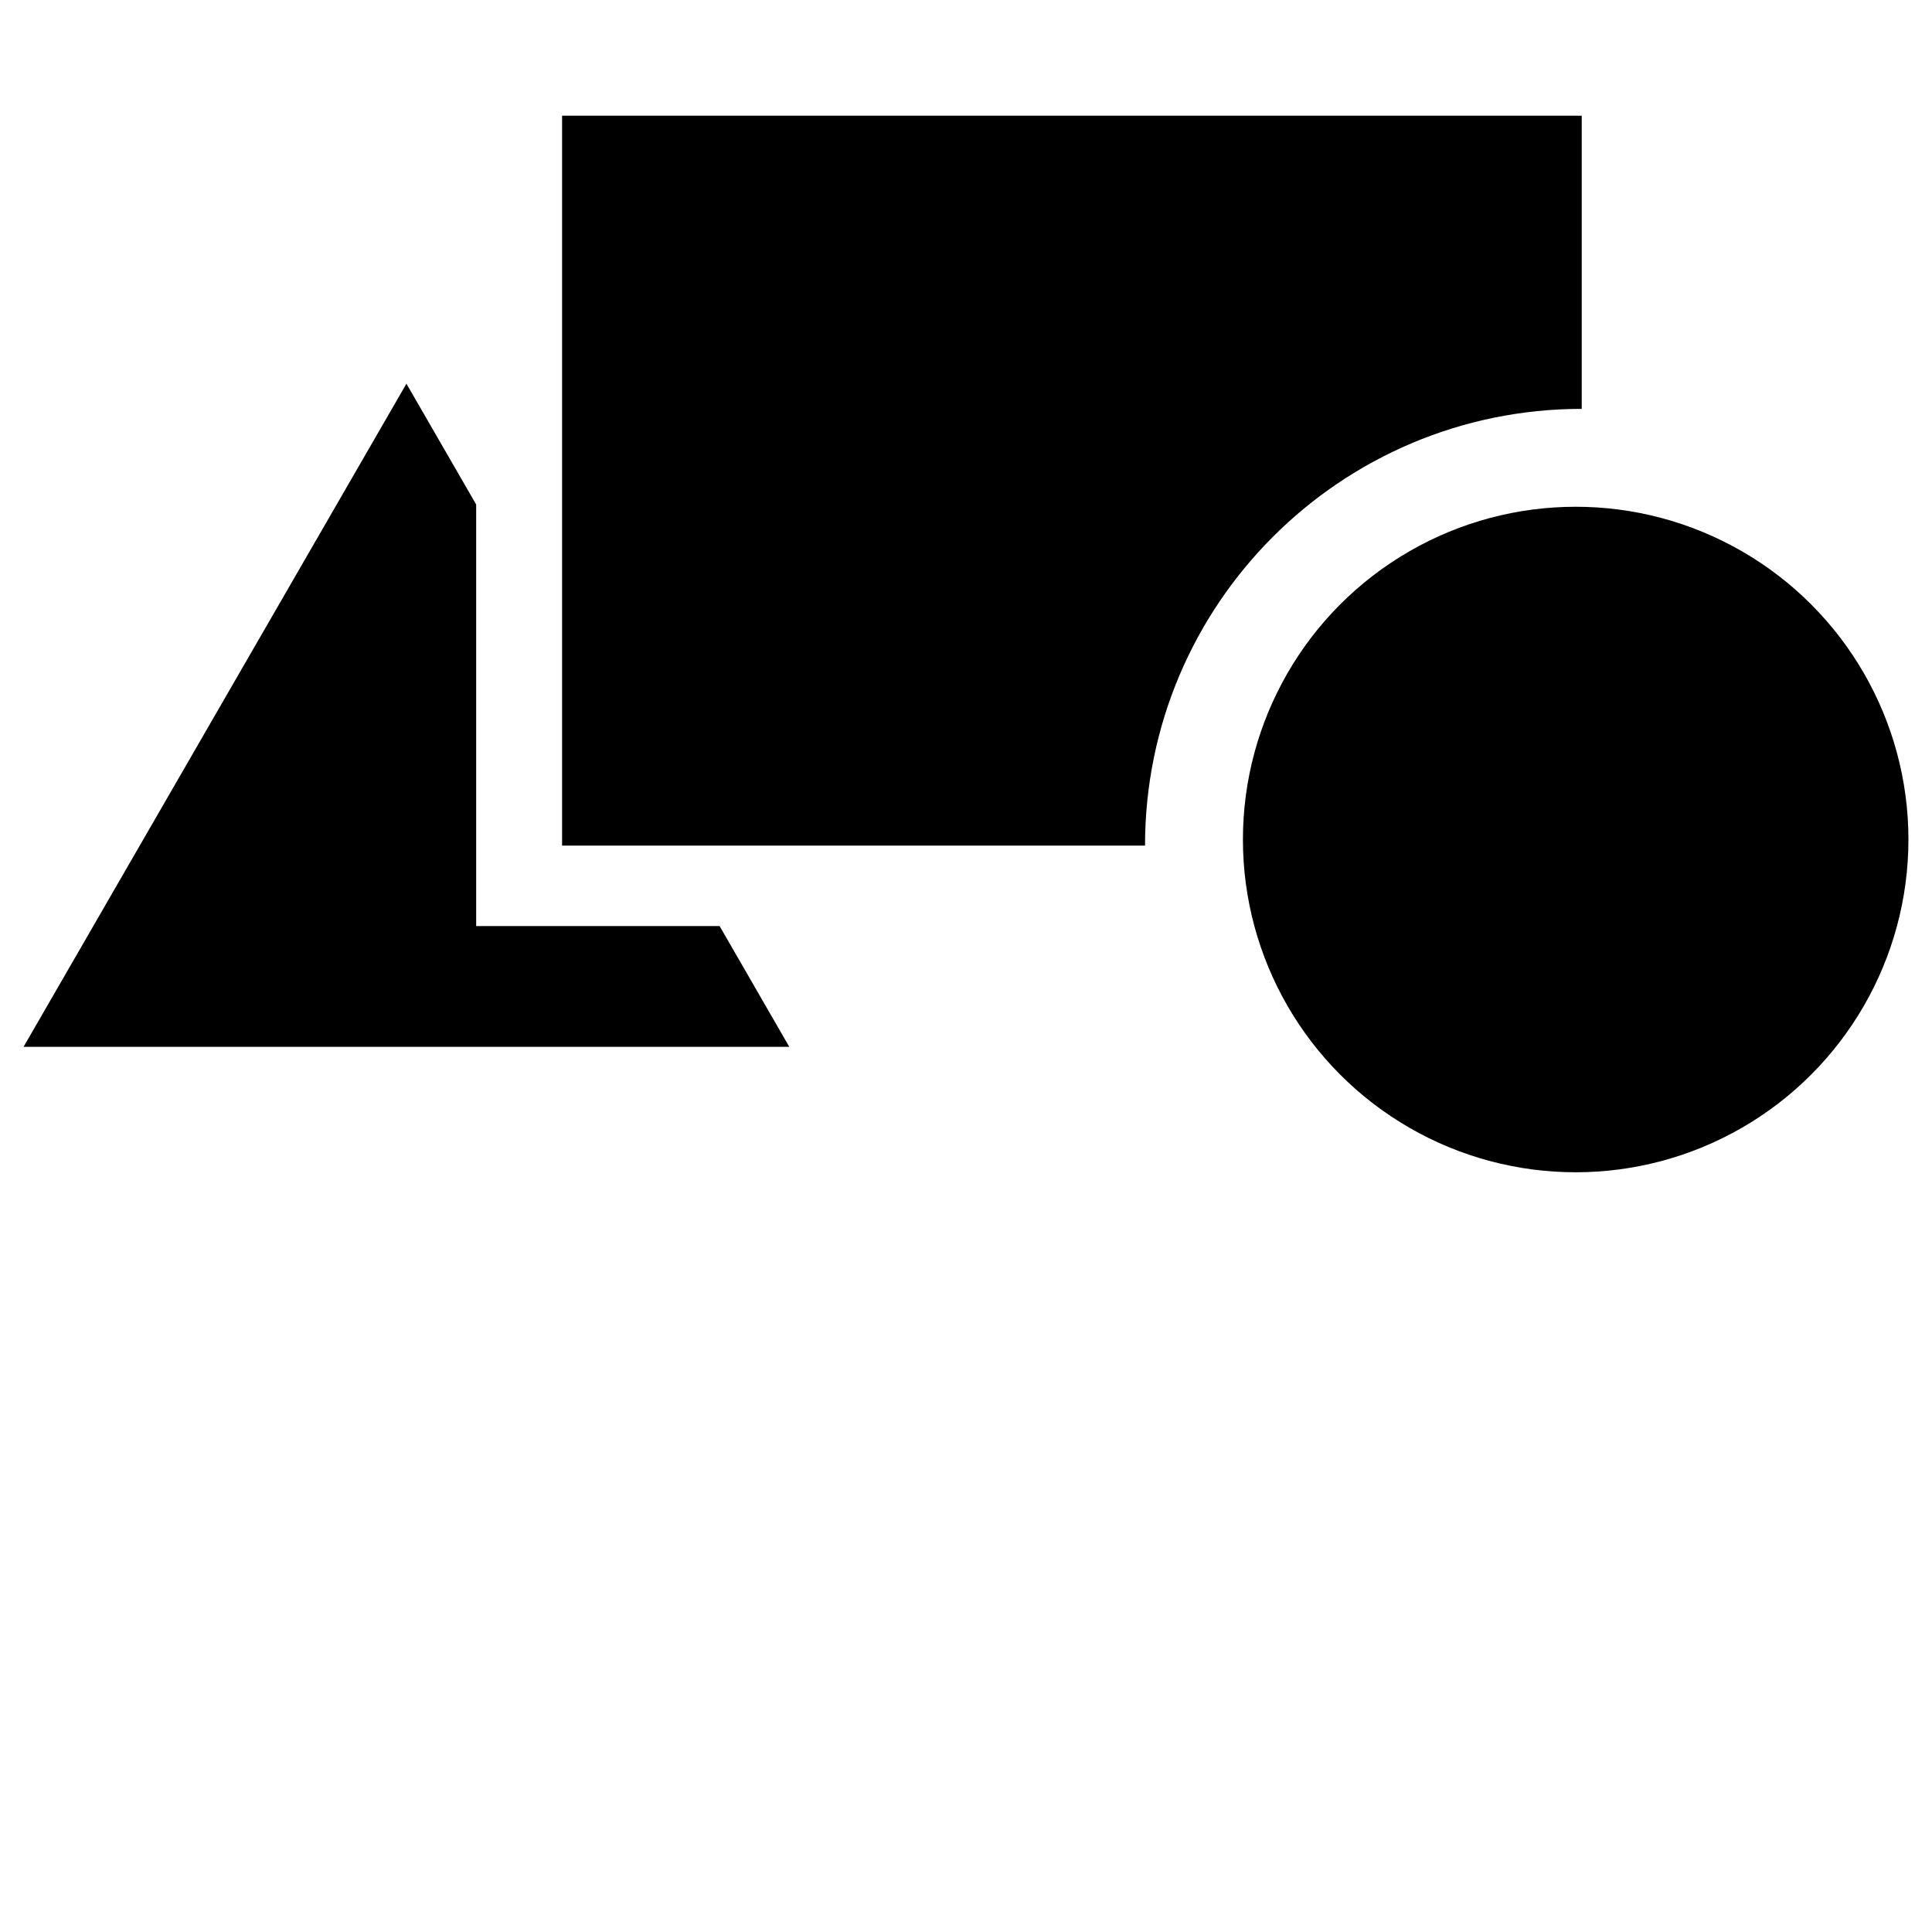
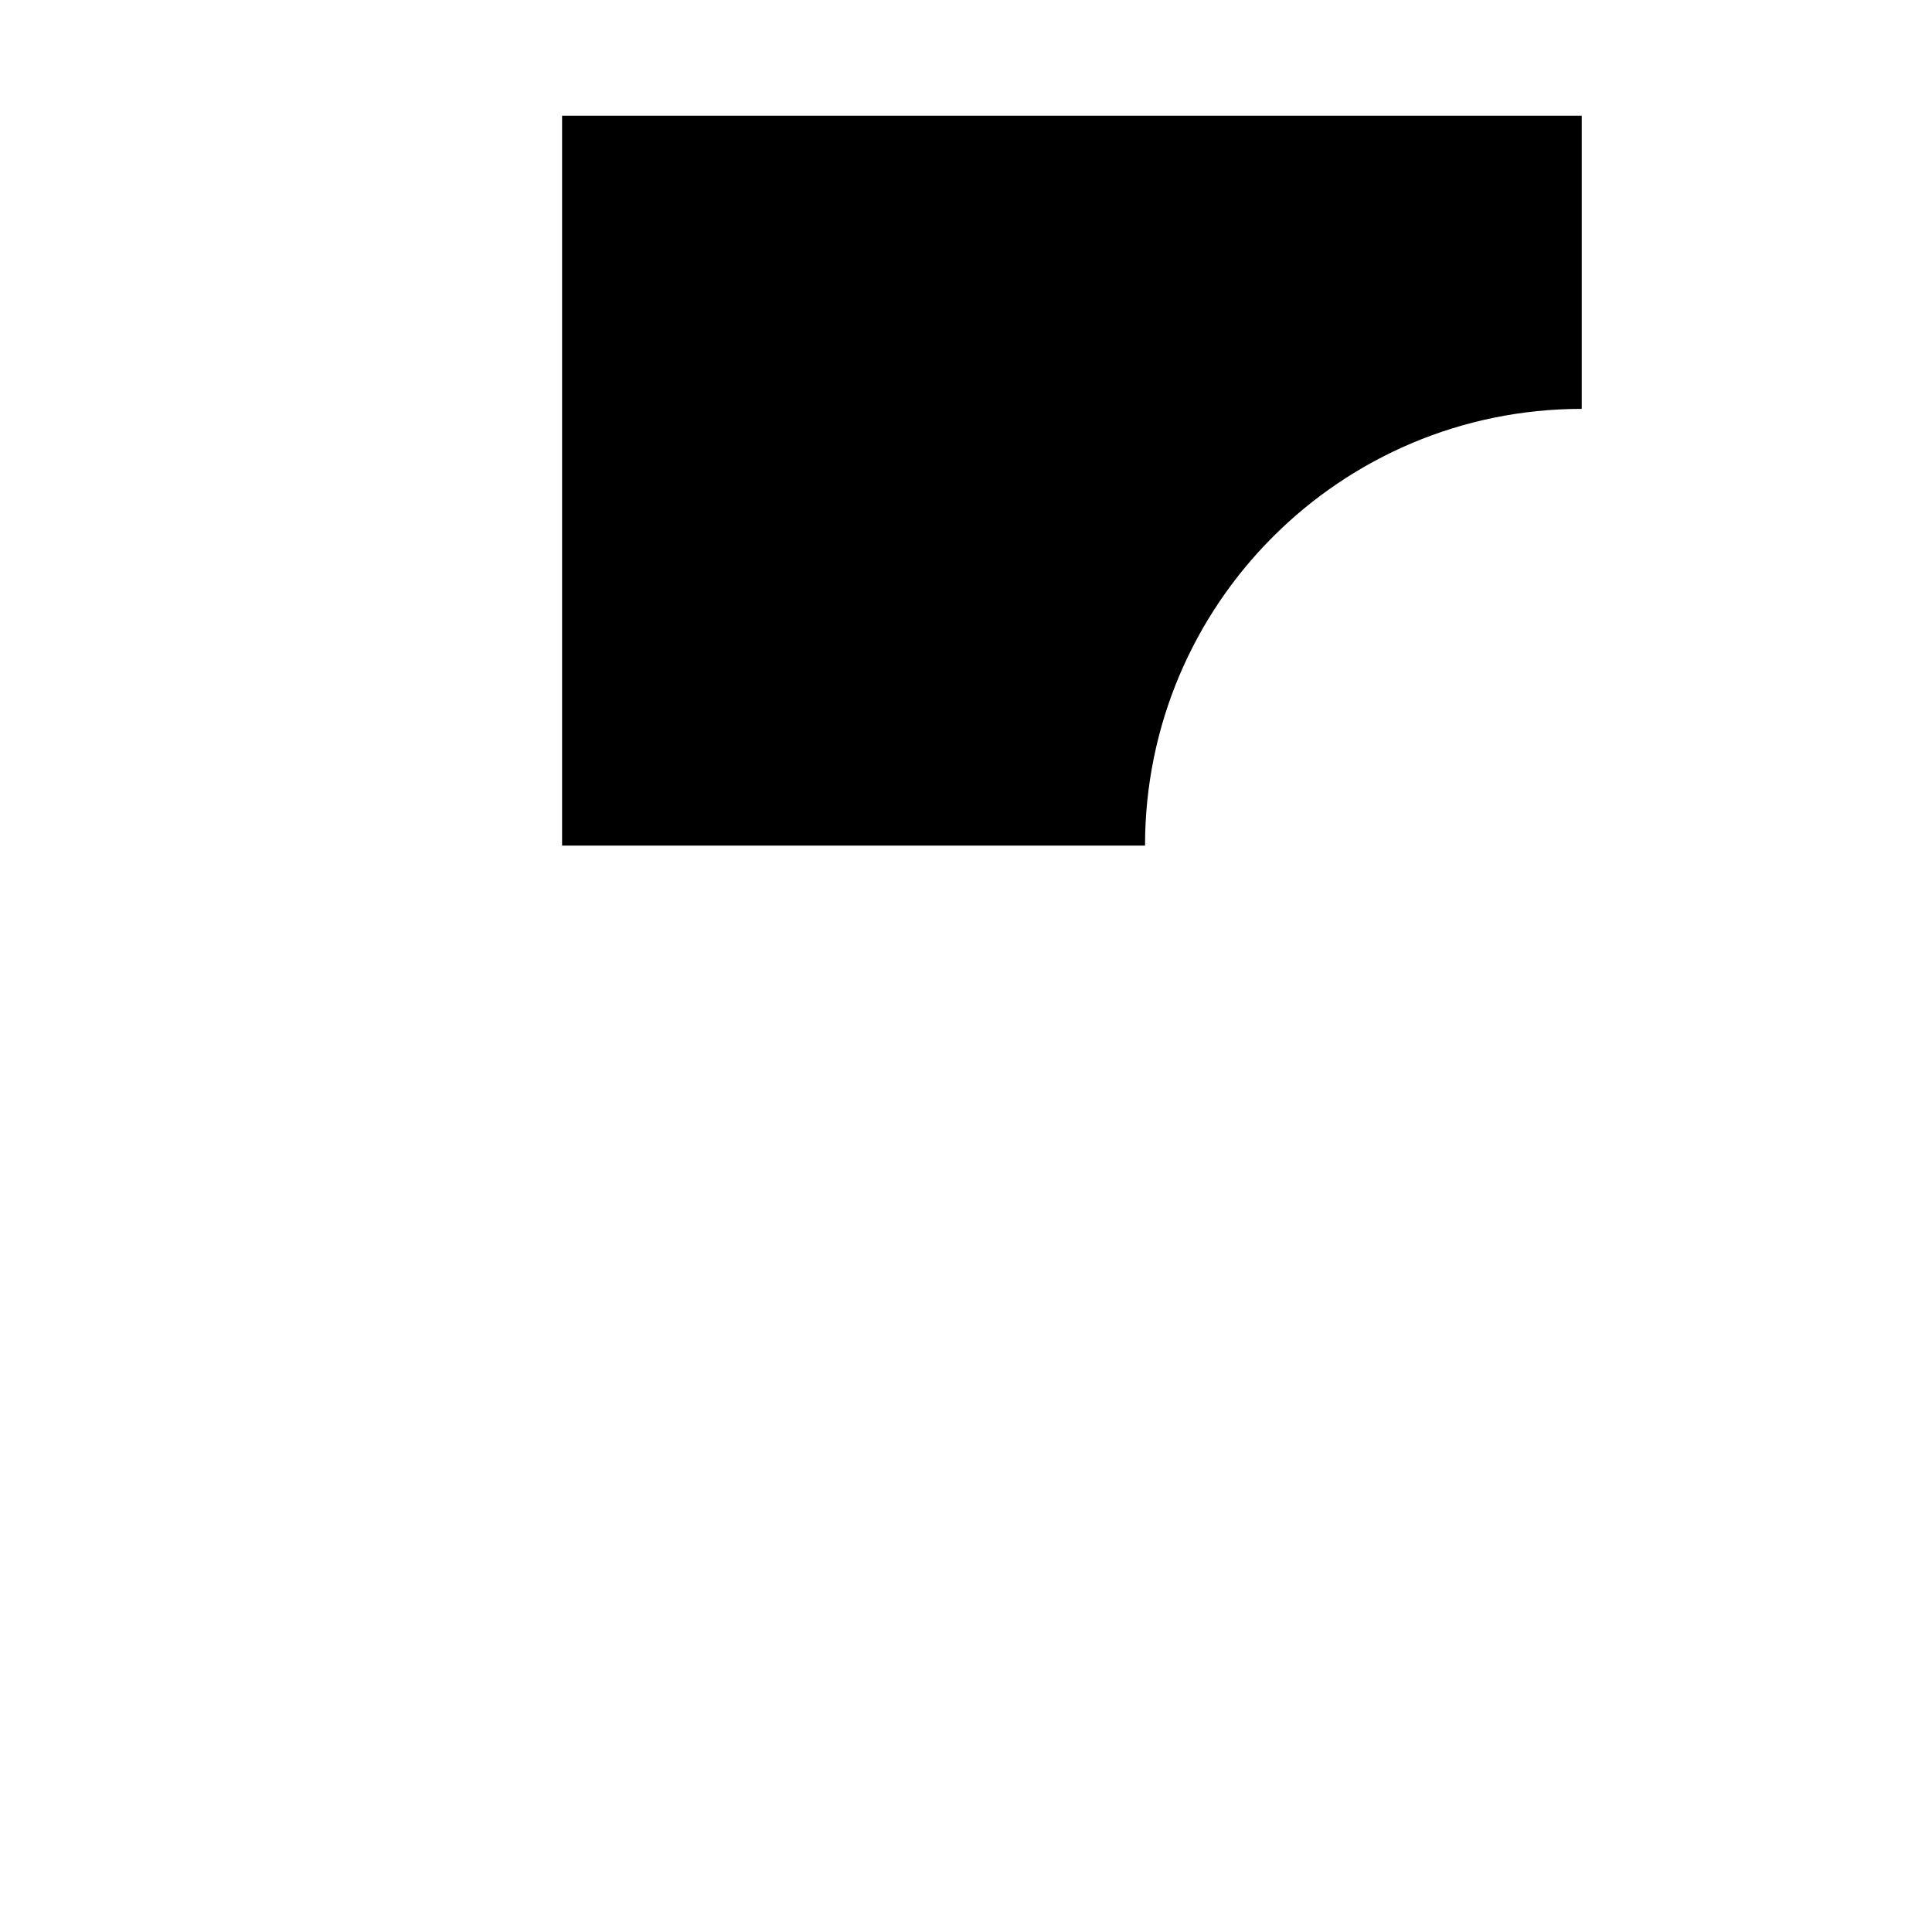
<svg xmlns="http://www.w3.org/2000/svg" version="1.1" viewBox="0 0 30 30">
  <g id="shapes">
-     <circle cx="24.467" cy="13.036" r="5.167" />
    <path d="M24.561,6.349V1.797H8.728V13.13h9.052C17.78,9.385,20.816,6.349,24.561,6.349z" />
-     <polygon points="7.394,14.38 7.394,7.834 6.311,5.958 0.366,16.255 12.256,16.255 11.174,14.38    " />
  </g>
</svg>